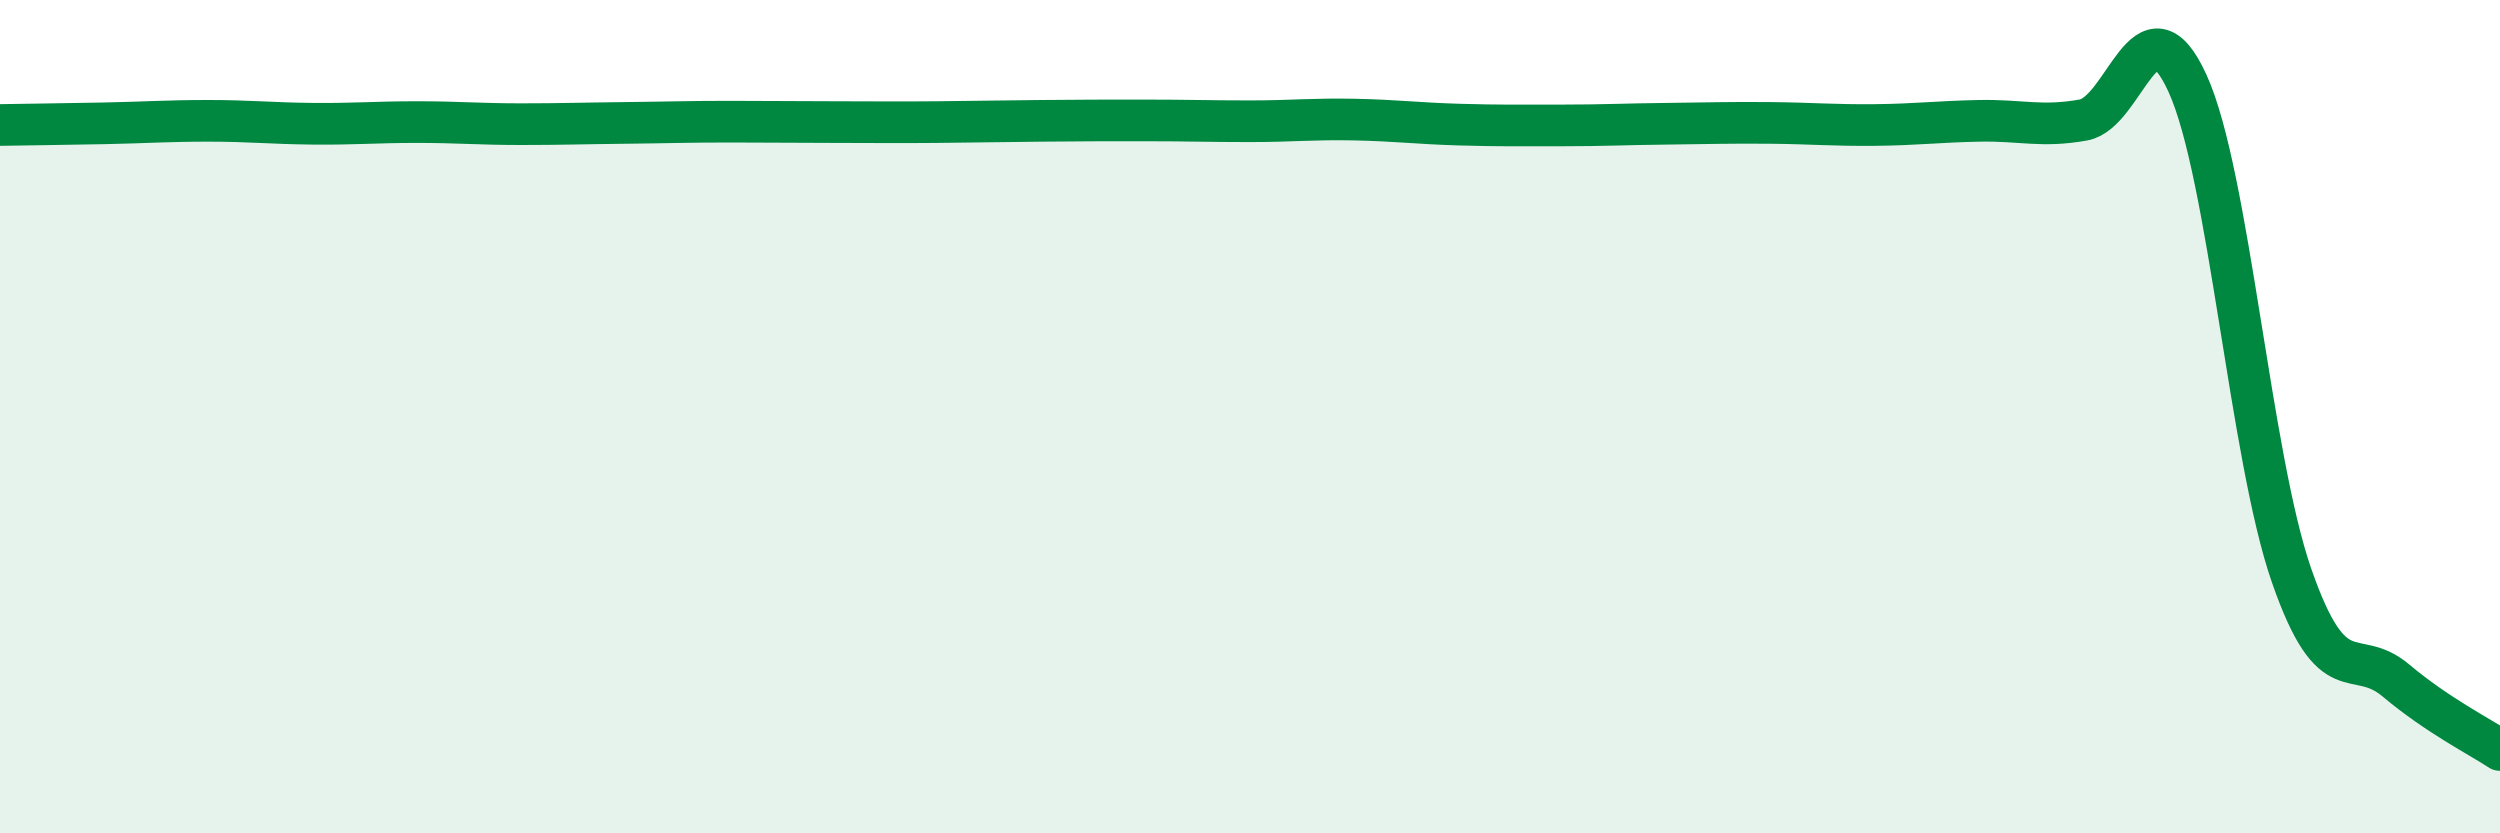
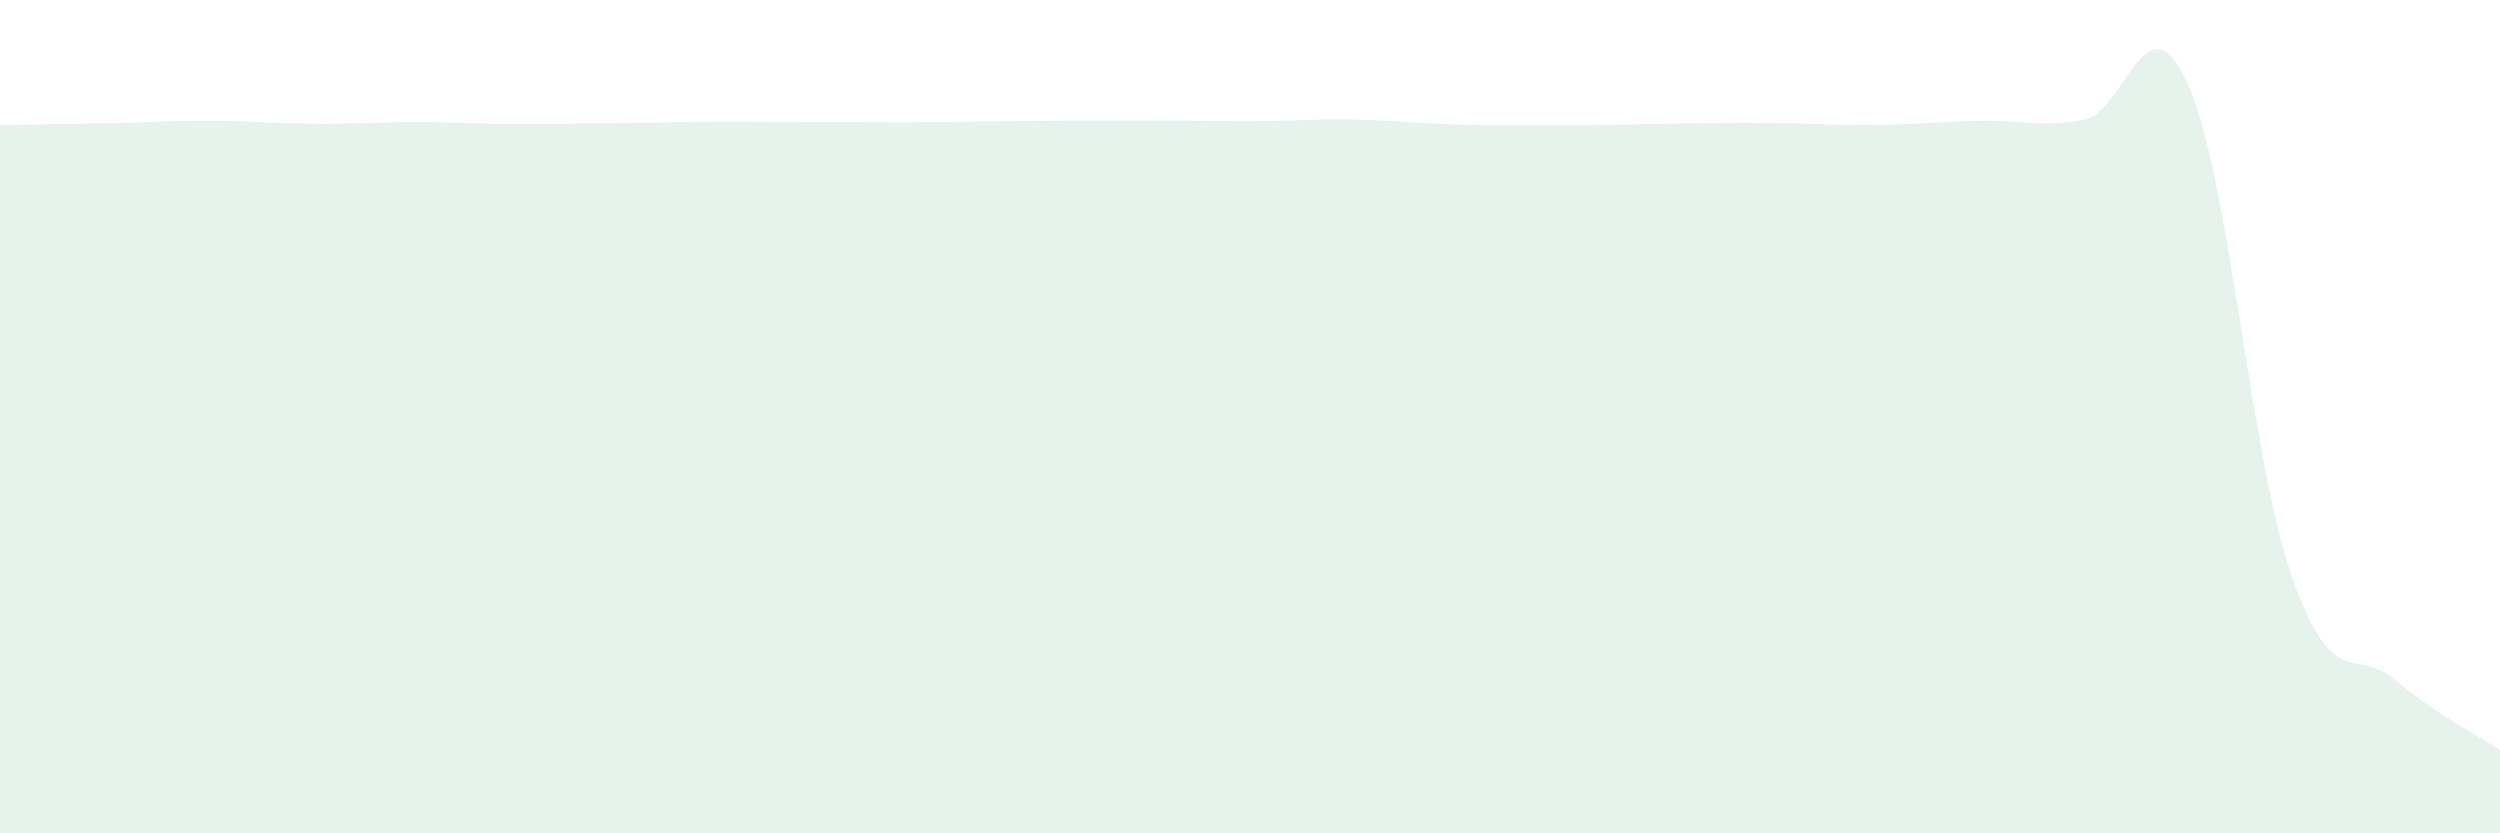
<svg xmlns="http://www.w3.org/2000/svg" width="60" height="20" viewBox="0 0 60 20">
  <path d="M 0,3 C 0.5,2.99 1.5,2.98 2.5,2.96 C 3.5,2.94 4,2.9 5,2.9 C 6,2.9 6.5,2.96 7.5,2.97 C 8.5,2.98 9,2.93 10,2.93 C 11,2.93 11.5,2.98 12.5,2.98 C 13.5,2.98 14,2.96 15,2.95 C 16,2.94 16.5,2.92 17.5,2.92 C 18.5,2.92 19,2.93 20,2.93 C 21,2.93 21.5,2.94 22.5,2.93 C 23.5,2.92 24,2.91 25,2.9 C 26,2.89 26.5,2.89 27.5,2.89 C 28.5,2.89 29,2.91 30,2.91 C 31,2.91 31.5,2.85 32.5,2.87 C 33.5,2.89 34,2.96 35,2.99 C 36,3.02 36.5,3.01 37.5,3.01 C 38.5,3.01 39,2.98 40,2.97 C 41,2.96 41.5,2.94 42.5,2.95 C 43.5,2.96 44,3.01 45,3 C 46,2.99 46.5,2.92 47.5,2.9 C 48.5,2.88 49,3.06 50,2.88 C 51,2.7 51.5,-0.19 52.5,2 C 53.5,4.19 54,10.95 55,13.82 C 56,16.69 56.5,15.49 57.5,16.33 C 58.5,17.17 59.5,17.67 60,18L60 20L0 20Z" fill="#008740" opacity="0.1" stroke-linecap="round" stroke-linejoin="round" />
-   <path d="M 0,3 C 0.5,2.99 1.5,2.98 2.5,2.96 C 3.5,2.94 4,2.9 5,2.9 C 6,2.9 6.5,2.96 7.5,2.97 C 8.5,2.98 9,2.93 10,2.93 C 11,2.93 11.5,2.98 12.5,2.98 C 13.5,2.98 14,2.96 15,2.95 C 16,2.94 16.5,2.92 17.5,2.92 C 18.5,2.92 19,2.93 20,2.93 C 21,2.93 21.5,2.94 22.5,2.93 C 23.5,2.92 24,2.91 25,2.9 C 26,2.89 26.5,2.89 27.5,2.89 C 28.5,2.89 29,2.91 30,2.91 C 31,2.91 31.5,2.85 32.5,2.87 C 33.5,2.89 34,2.96 35,2.99 C 36,3.02 36.5,3.01 37.5,3.01 C 38.5,3.01 39,2.98 40,2.97 C 41,2.96 41.5,2.94 42.5,2.95 C 43.5,2.96 44,3.01 45,3 C 46,2.99 46.5,2.92 47.5,2.9 C 48.5,2.88 49,3.06 50,2.88 C 51,2.7 51.5,-0.19 52.5,2 C 53.5,4.19 54,10.95 55,13.82 C 56,16.69 56.5,15.49 57.5,16.33 C 58.5,17.17 59.5,17.67 60,18" stroke="#008740" stroke-width="1" fill="none" stroke-linecap="round" stroke-linejoin="round" />
</svg>